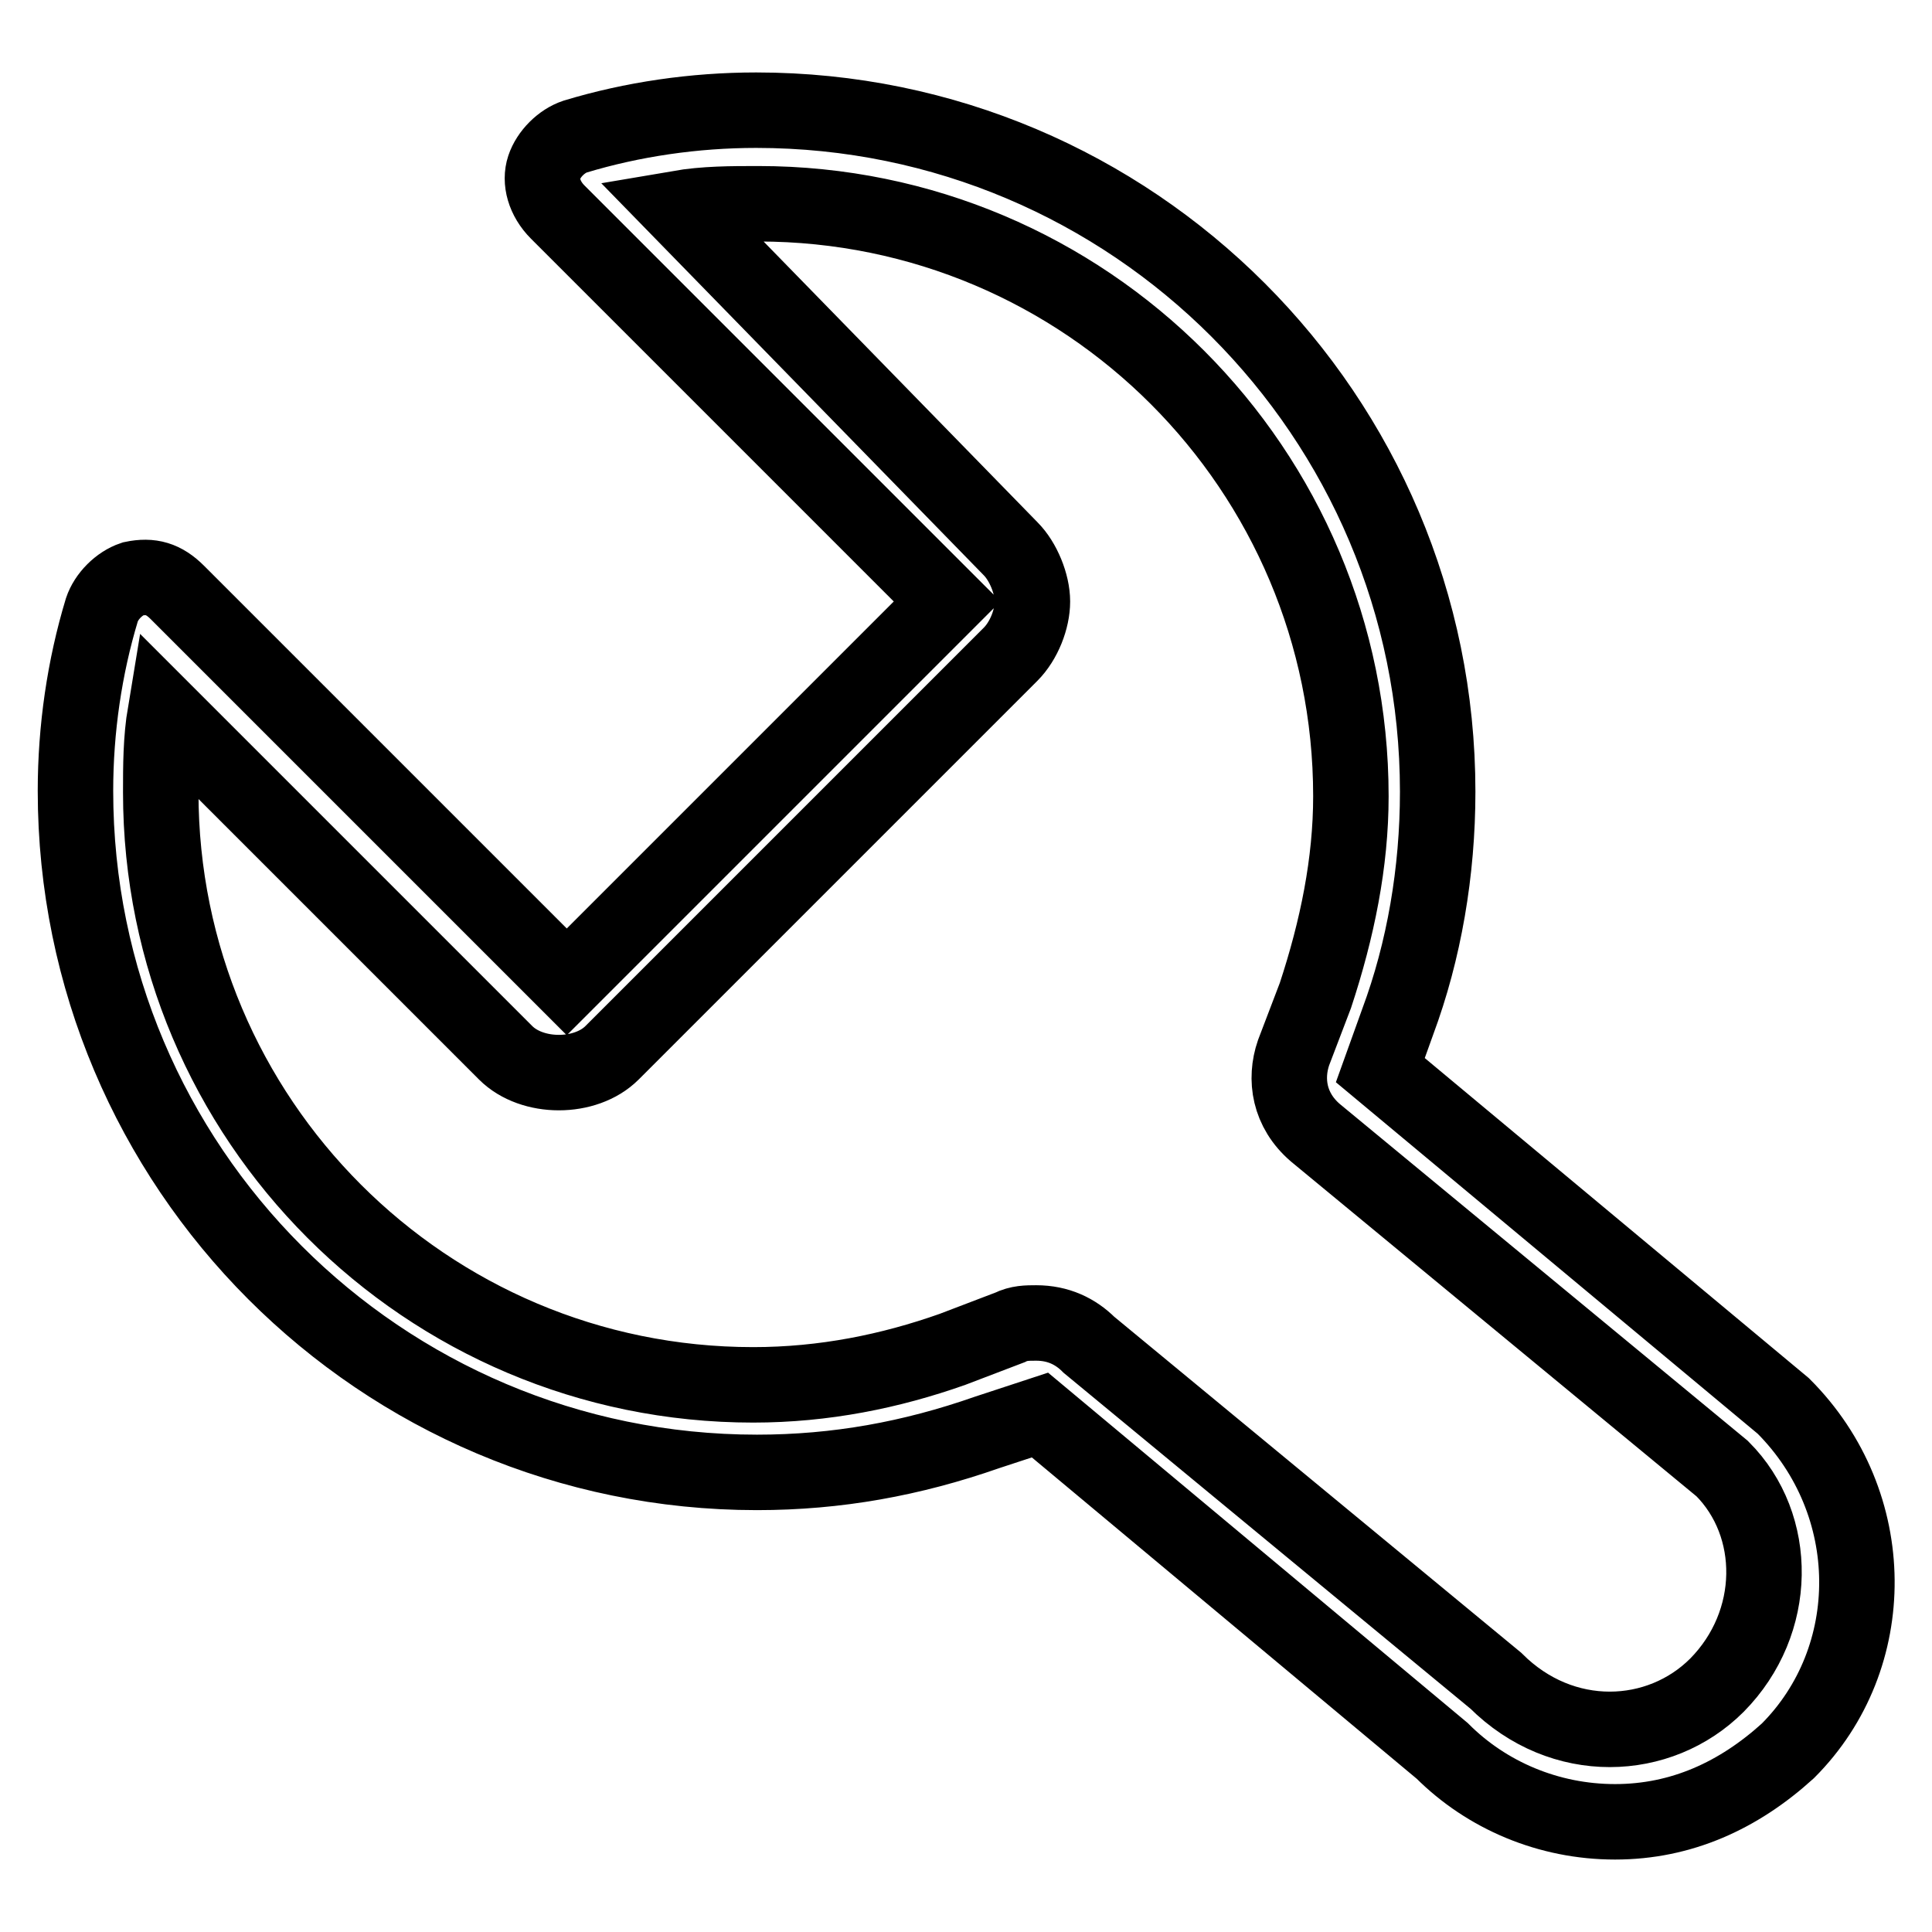
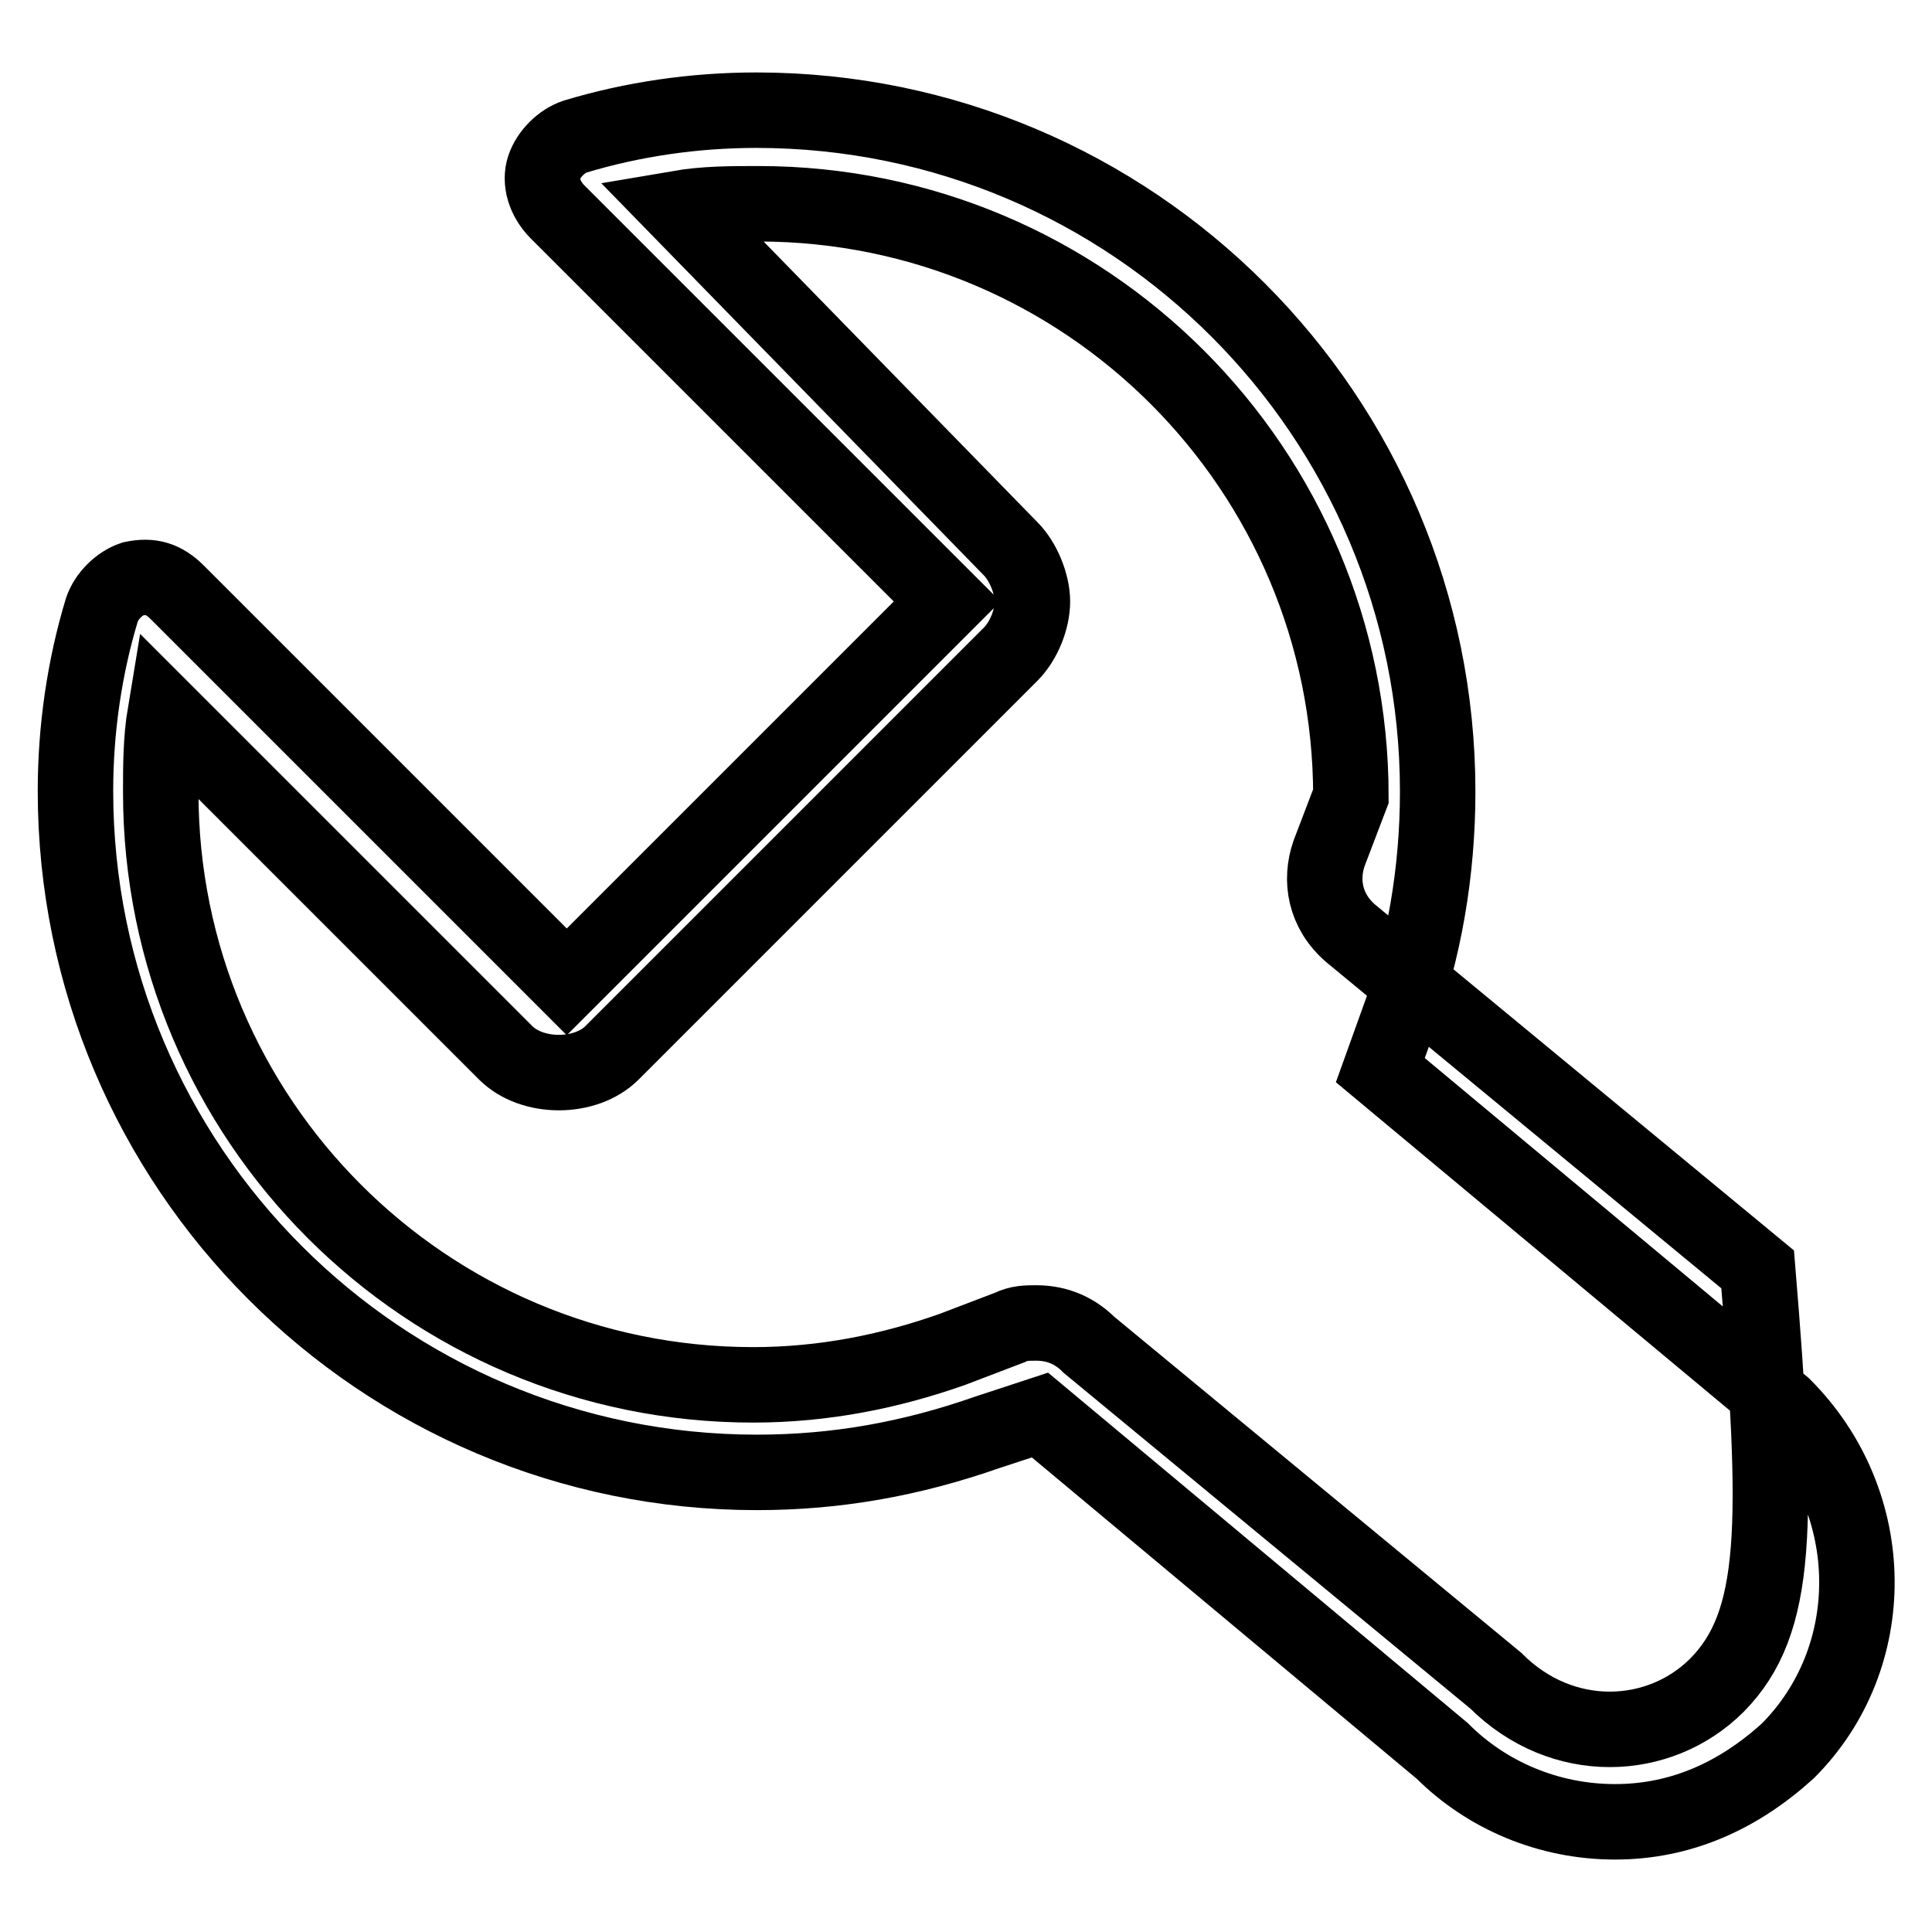
<svg xmlns="http://www.w3.org/2000/svg" version="1.1" x="0px" y="0px" viewBox="0 0 256 256" enable-background="new 0 0 256 256" xml:space="preserve">
  <g>
-     <path stroke-width="10" fill-opacity="0" stroke="#000000" d="M182.9,141.8l2.3-6.4c3.5-9.4,5.3-19.9,5.3-30.5c0-49.8-40.4-90.3-90.3-90.3c-8.2,0-16.4,1.2-24,3.5 c-1.8,0.6-3.5,2.3-4.1,4.1c-0.6,1.8,0,4.1,1.8,5.9l51.6,51.6l-50.4,50.4L23.5,78.5c-1.8-1.8-3.5-2.3-5.9-1.8 c-1.8,0.6-3.5,2.3-4.1,4.1c-2.3,7.6-3.5,15.8-3.5,24c0,49.8,40.4,90.3,90.3,90.3c10.6,0,20.5-1.8,30.5-5.3l7-2.3l53.3,44.5 c5.9,5.9,14.1,9.4,22.9,9.4s16.4-3.5,22.9-9.4c12.3-12.3,12.3-32.8-0.6-45.7L182.9,141.8L182.9,141.8z M227.5,223.3 c-7.6,7.6-20.5,8.2-29.3-0.6l-53.9-44.5c-1.8-1.8-4.1-2.9-7-2.9c-1.2,0-2.3,0-3.5,0.6l-7.6,2.9c-8.2,2.9-17,4.7-26.4,4.7 c-43.4,0-78.5-35.2-78.5-78.5c0-3.5,0-7,0.6-10.6l45.1,45.1c3.5,3.5,10.6,3.5,14.1,0l52.8-52.8c1.8-1.8,2.9-4.7,2.9-7 c0-2.3-1.2-5.3-2.9-7l-44-45.1c3.5-0.6,7-0.6,10.6-0.6c43.4,0,78.5,35.2,78.5,78.5c0,8.8-1.8,17.6-4.7,26.4l-2.9,7.6 c-1.2,3.5-0.6,7.6,2.9,10.6l53.9,44.5C235.7,202.1,235.7,215,227.5,223.3L227.5,223.3z" />
+     <path stroke-width="10" fill-opacity="0" stroke="#000000" d="M182.9,141.8l2.3-6.4c3.5-9.4,5.3-19.9,5.3-30.5c0-49.8-40.4-90.3-90.3-90.3c-8.2,0-16.4,1.2-24,3.5 c-1.8,0.6-3.5,2.3-4.1,4.1c-0.6,1.8,0,4.1,1.8,5.9l51.6,51.6l-50.4,50.4L23.5,78.5c-1.8-1.8-3.5-2.3-5.9-1.8 c-1.8,0.6-3.5,2.3-4.1,4.1c-2.3,7.6-3.5,15.8-3.5,24c0,49.8,40.4,90.3,90.3,90.3c10.6,0,20.5-1.8,30.5-5.3l7-2.3l53.3,44.5 c5.9,5.9,14.1,9.4,22.9,9.4s16.4-3.5,22.9-9.4c12.3-12.3,12.3-32.8-0.6-45.7L182.9,141.8L182.9,141.8z M227.5,223.3 c-7.6,7.6-20.5,8.2-29.3-0.6l-53.9-44.5c-1.8-1.8-4.1-2.9-7-2.9c-1.2,0-2.3,0-3.5,0.6l-7.6,2.9c-8.2,2.9-17,4.7-26.4,4.7 c-43.4,0-78.5-35.2-78.5-78.5c0-3.5,0-7,0.6-10.6l45.1,45.1c3.5,3.5,10.6,3.5,14.1,0l52.8-52.8c1.8-1.8,2.9-4.7,2.9-7 c0-2.3-1.2-5.3-2.9-7l-44-45.1c3.5-0.6,7-0.6,10.6-0.6c43.4,0,78.5,35.2,78.5,78.5l-2.9,7.6 c-1.2,3.5-0.6,7.6,2.9,10.6l53.9,44.5C235.7,202.1,235.7,215,227.5,223.3L227.5,223.3z" />
  </g>
</svg>